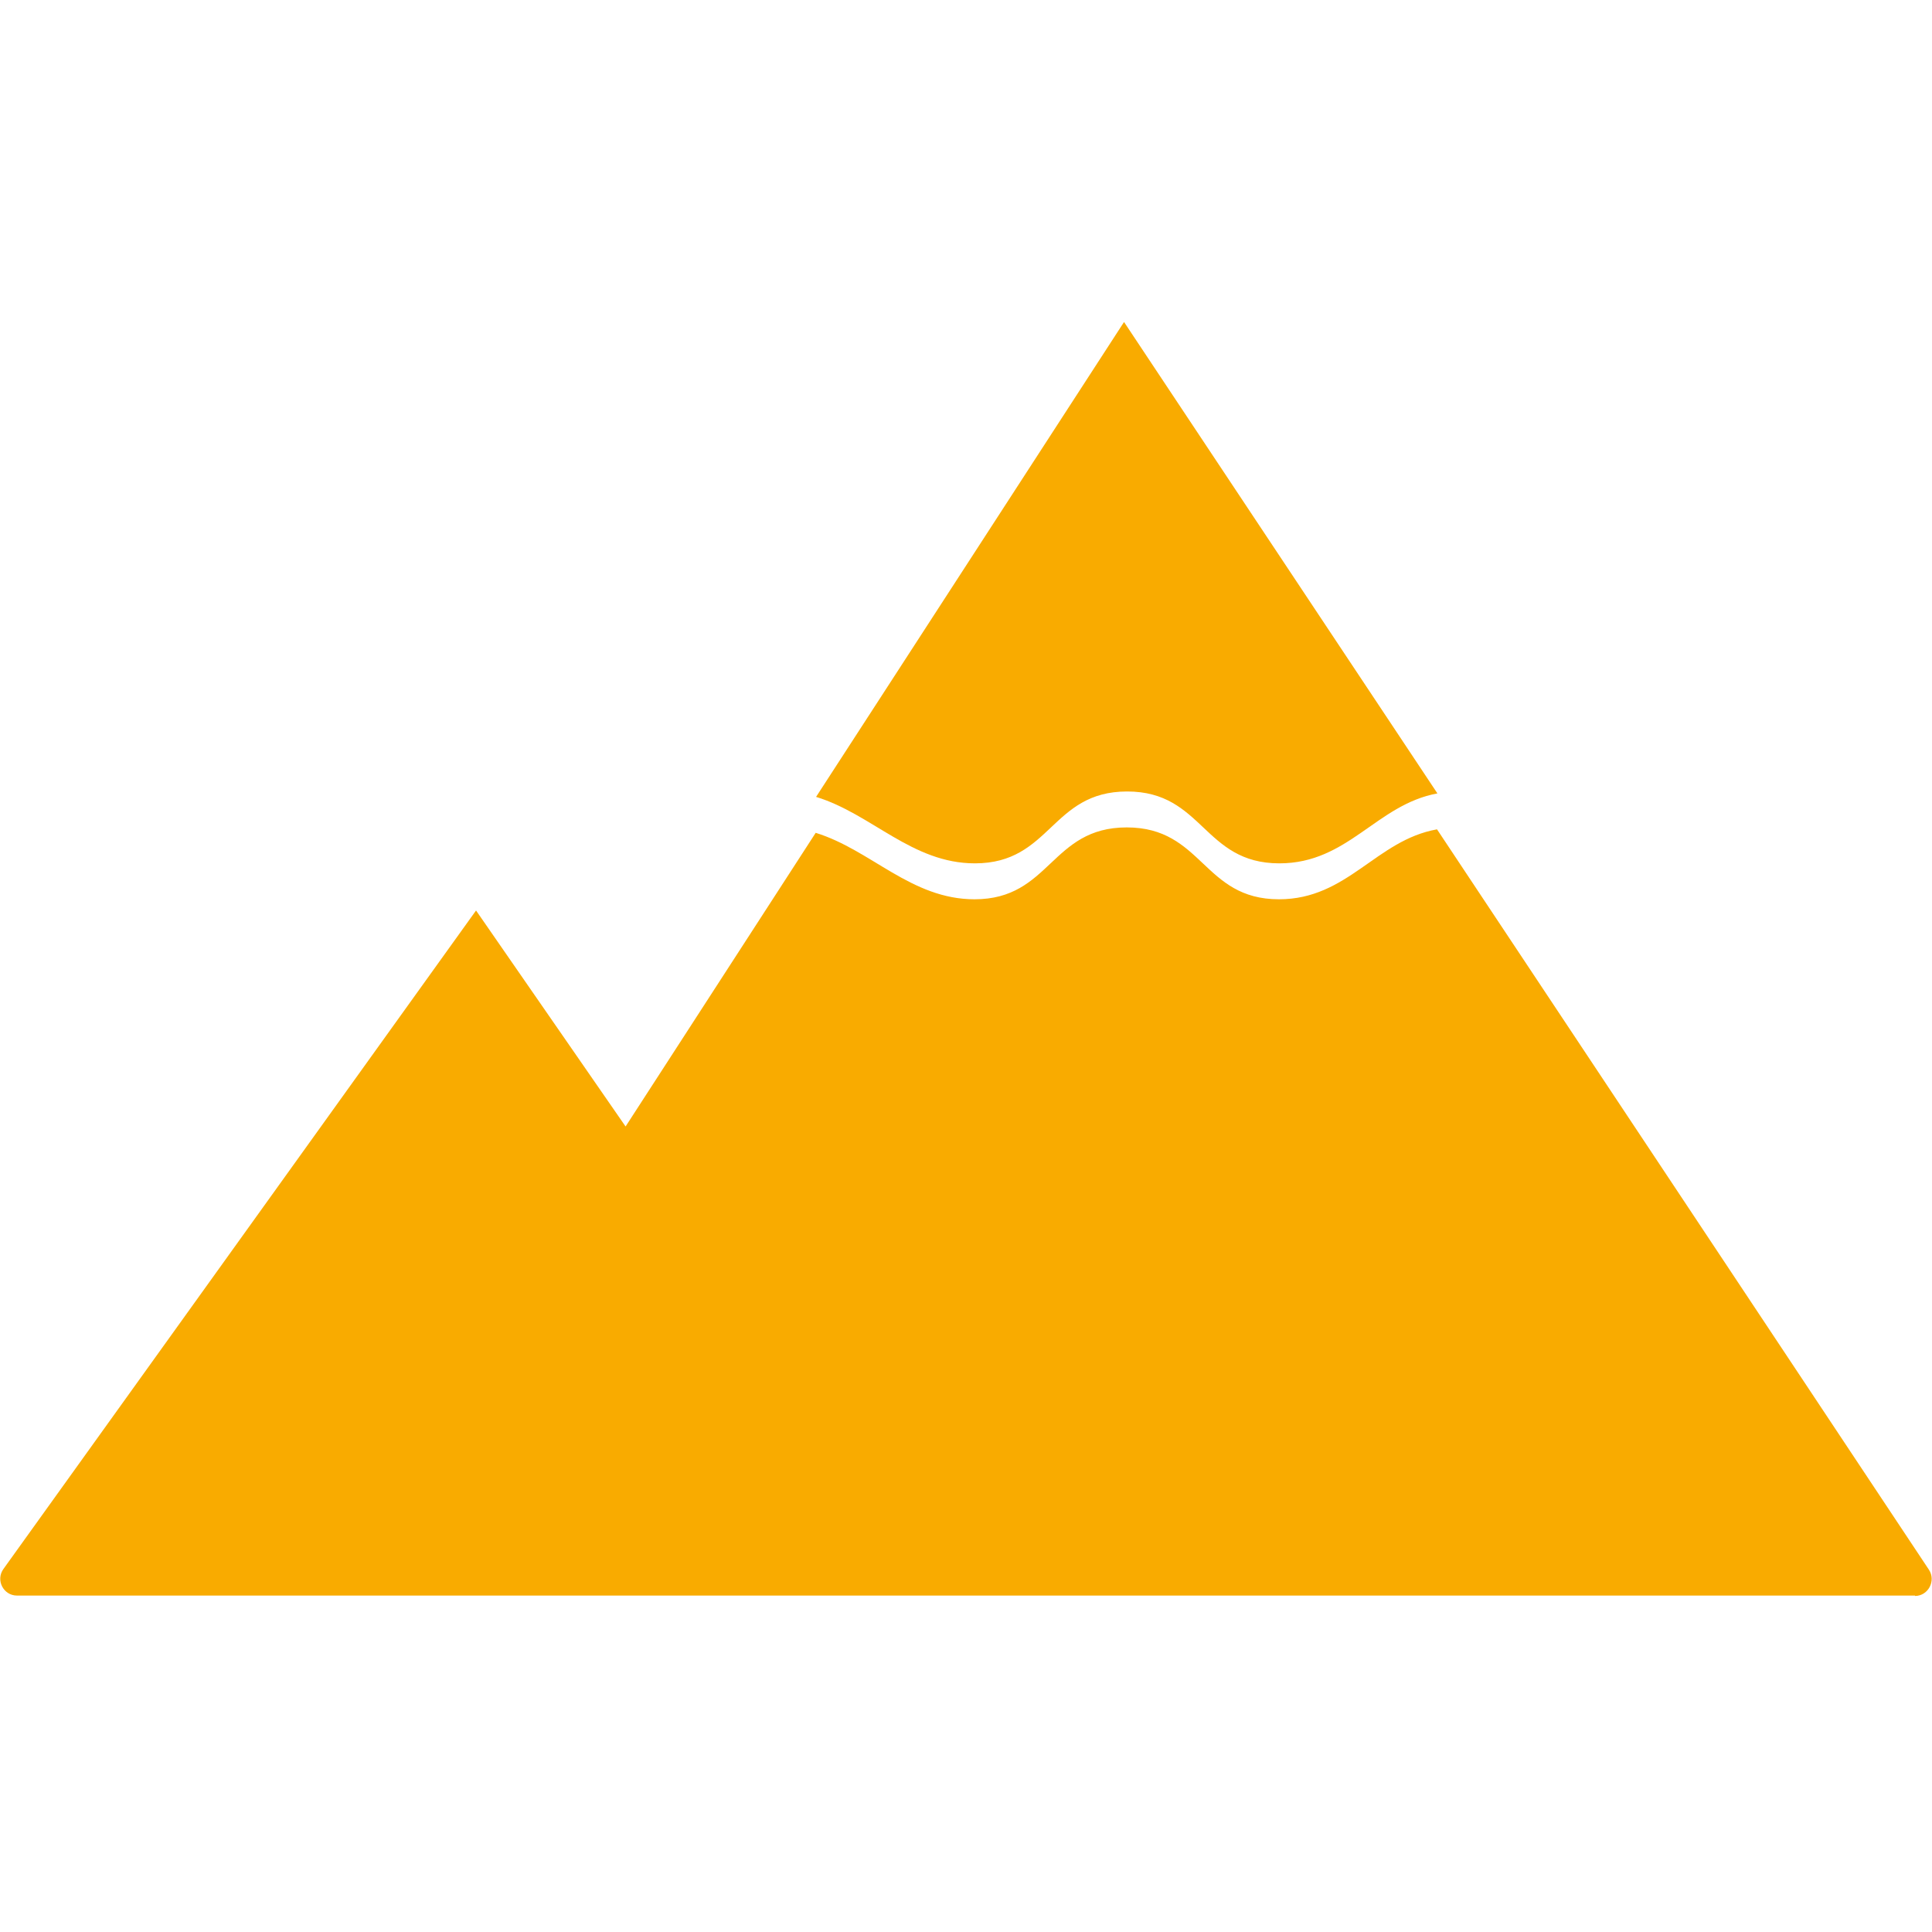
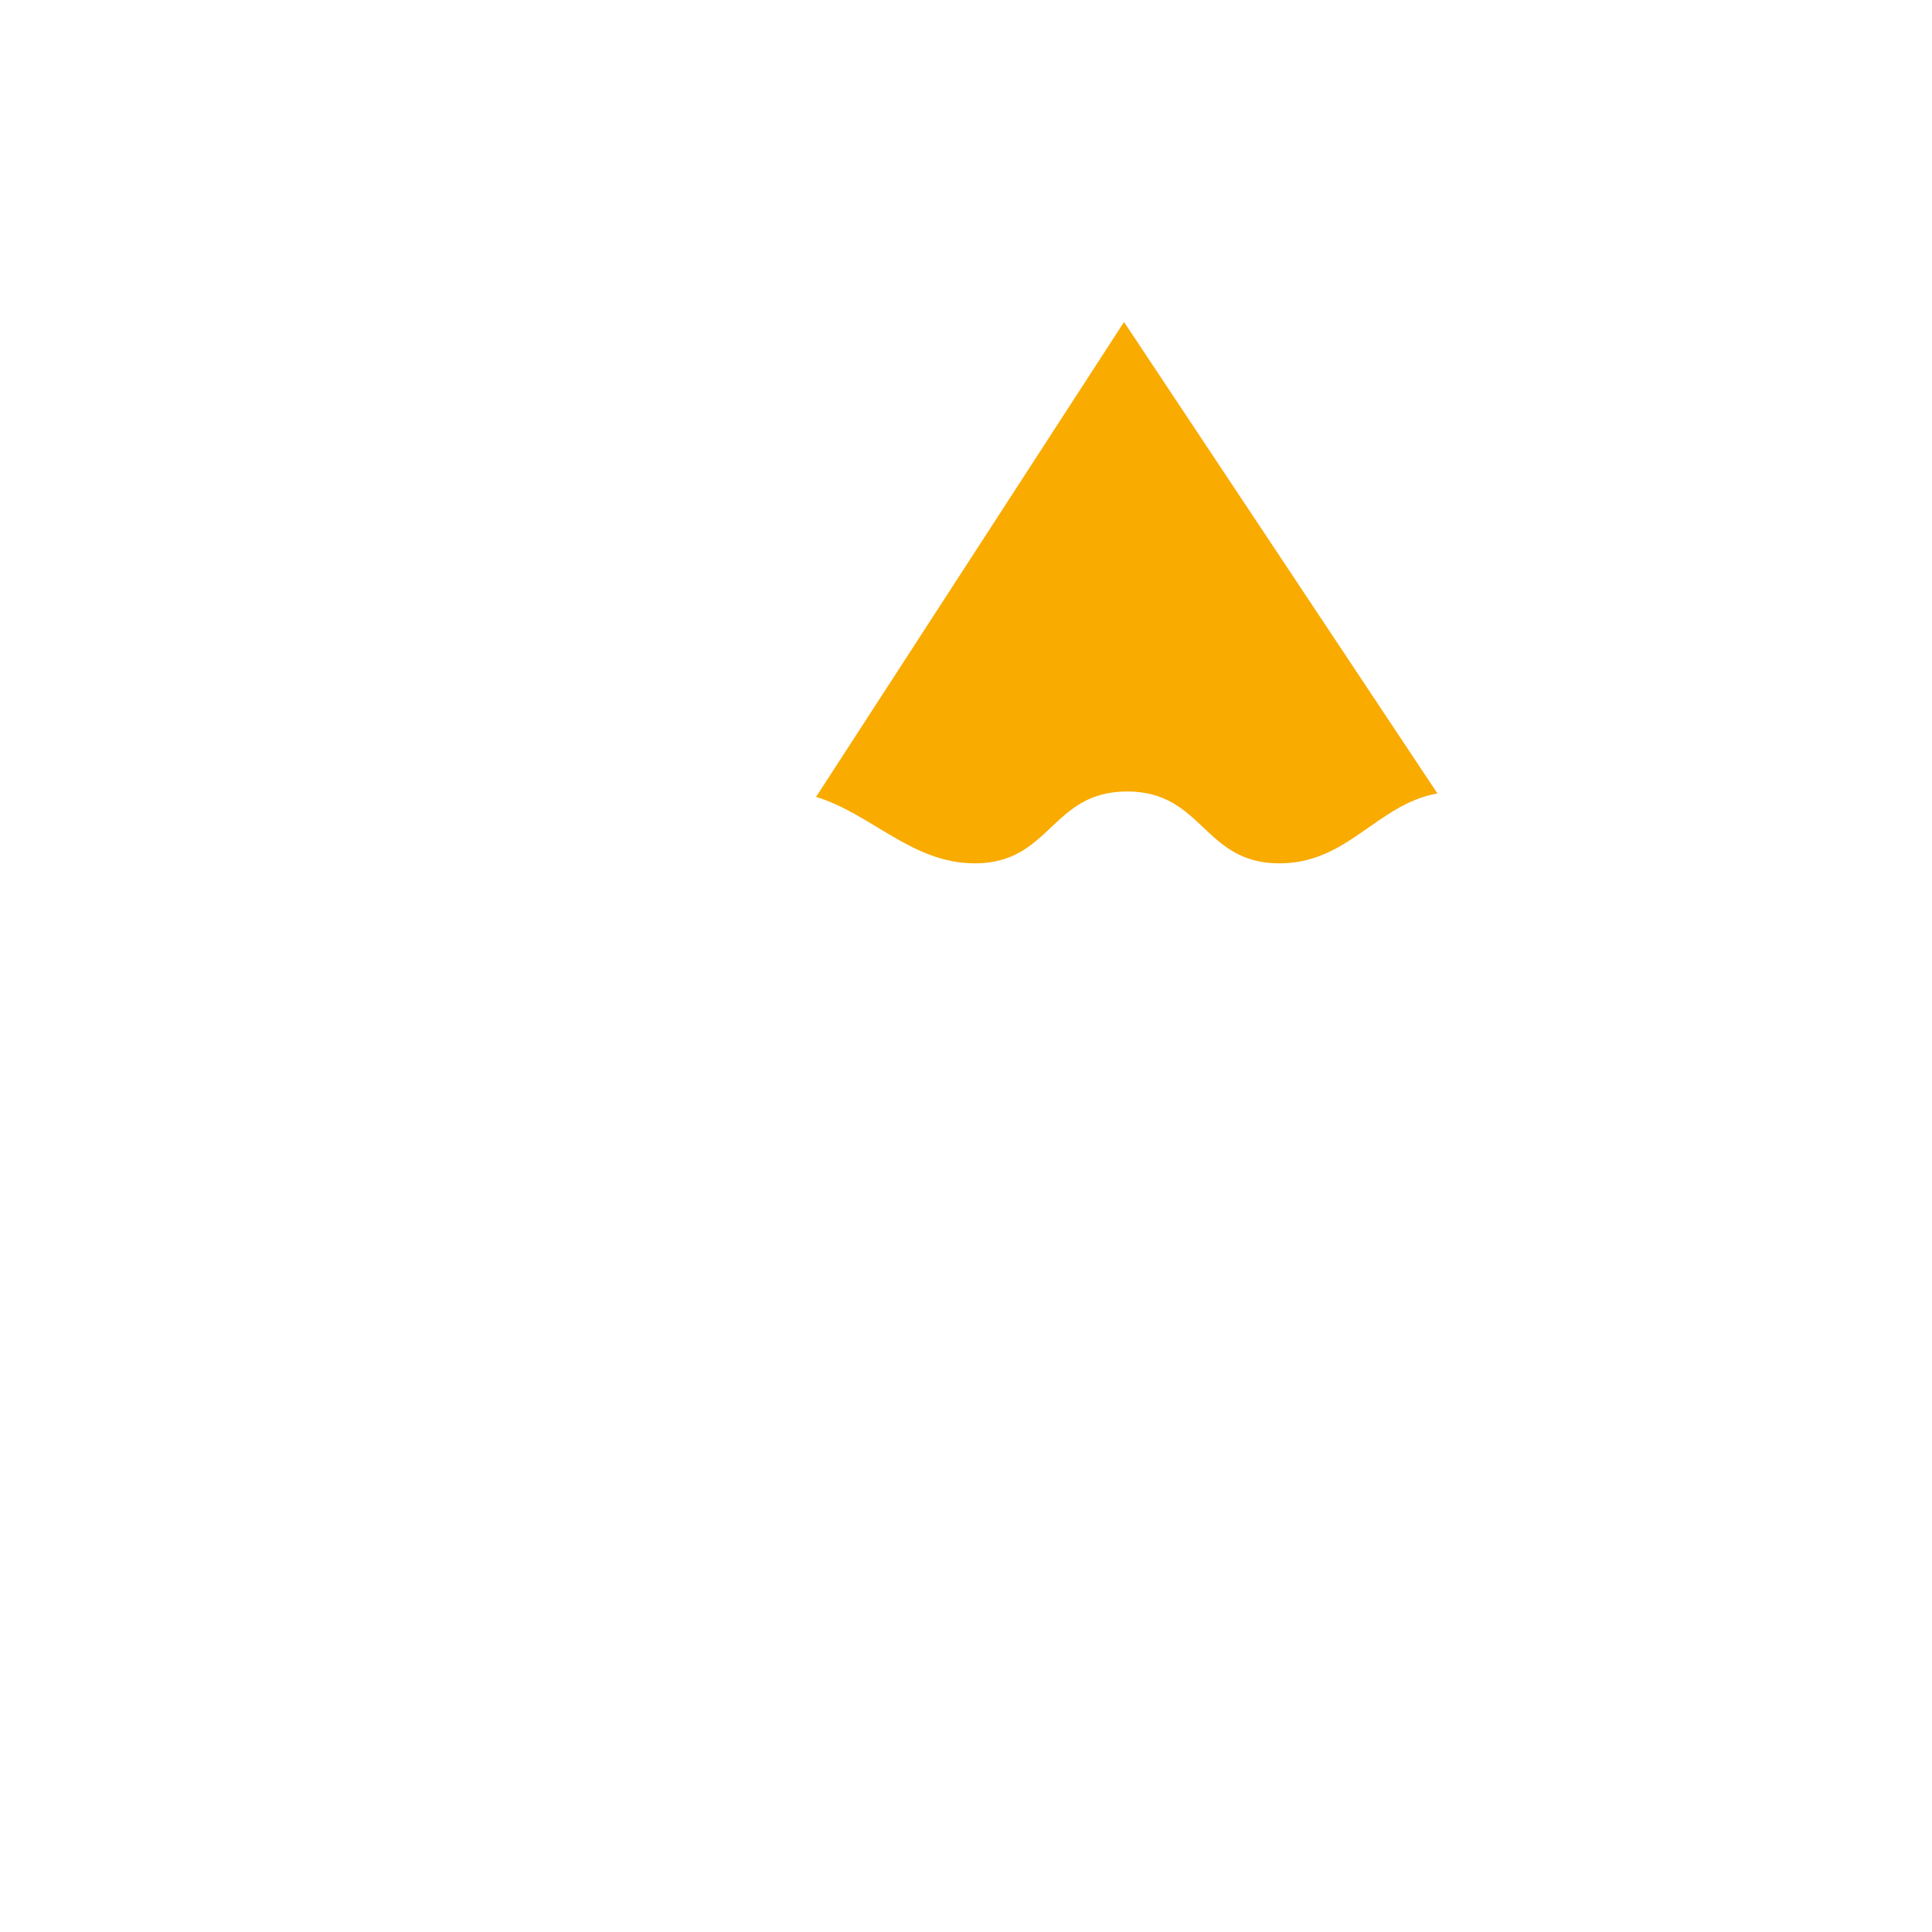
<svg xmlns="http://www.w3.org/2000/svg" width="60" height="60" viewBox="0 0 60 60" fill="none">
-   <path d="M59.472 49.552H0.528C0.108 49.552 -0.144 49.072 0.108 48.724L14.784 28.276L19.428 34.984L25.332 25.864C27.048 26.392 28.296 27.928 30.264 27.928C32.628 27.928 32.628 25.696 34.992 25.696C37.356 25.696 37.356 27.928 39.72 27.928C41.856 27.928 42.732 26.092 44.628 25.756L59.904 48.748C60.132 49.096 59.88 49.564 59.472 49.564V49.552Z" fill="#F9AB00" />
  <path d="M44.64 24.64C42.744 24.988 41.868 26.812 39.732 26.812C37.368 26.812 37.368 24.58 35.004 24.58C32.64 24.58 32.64 26.812 30.276 26.812C28.32 26.812 27.072 25.276 25.344 24.748L34.908 10L44.64 24.64Z" fill="#F9AB00" />
</svg>